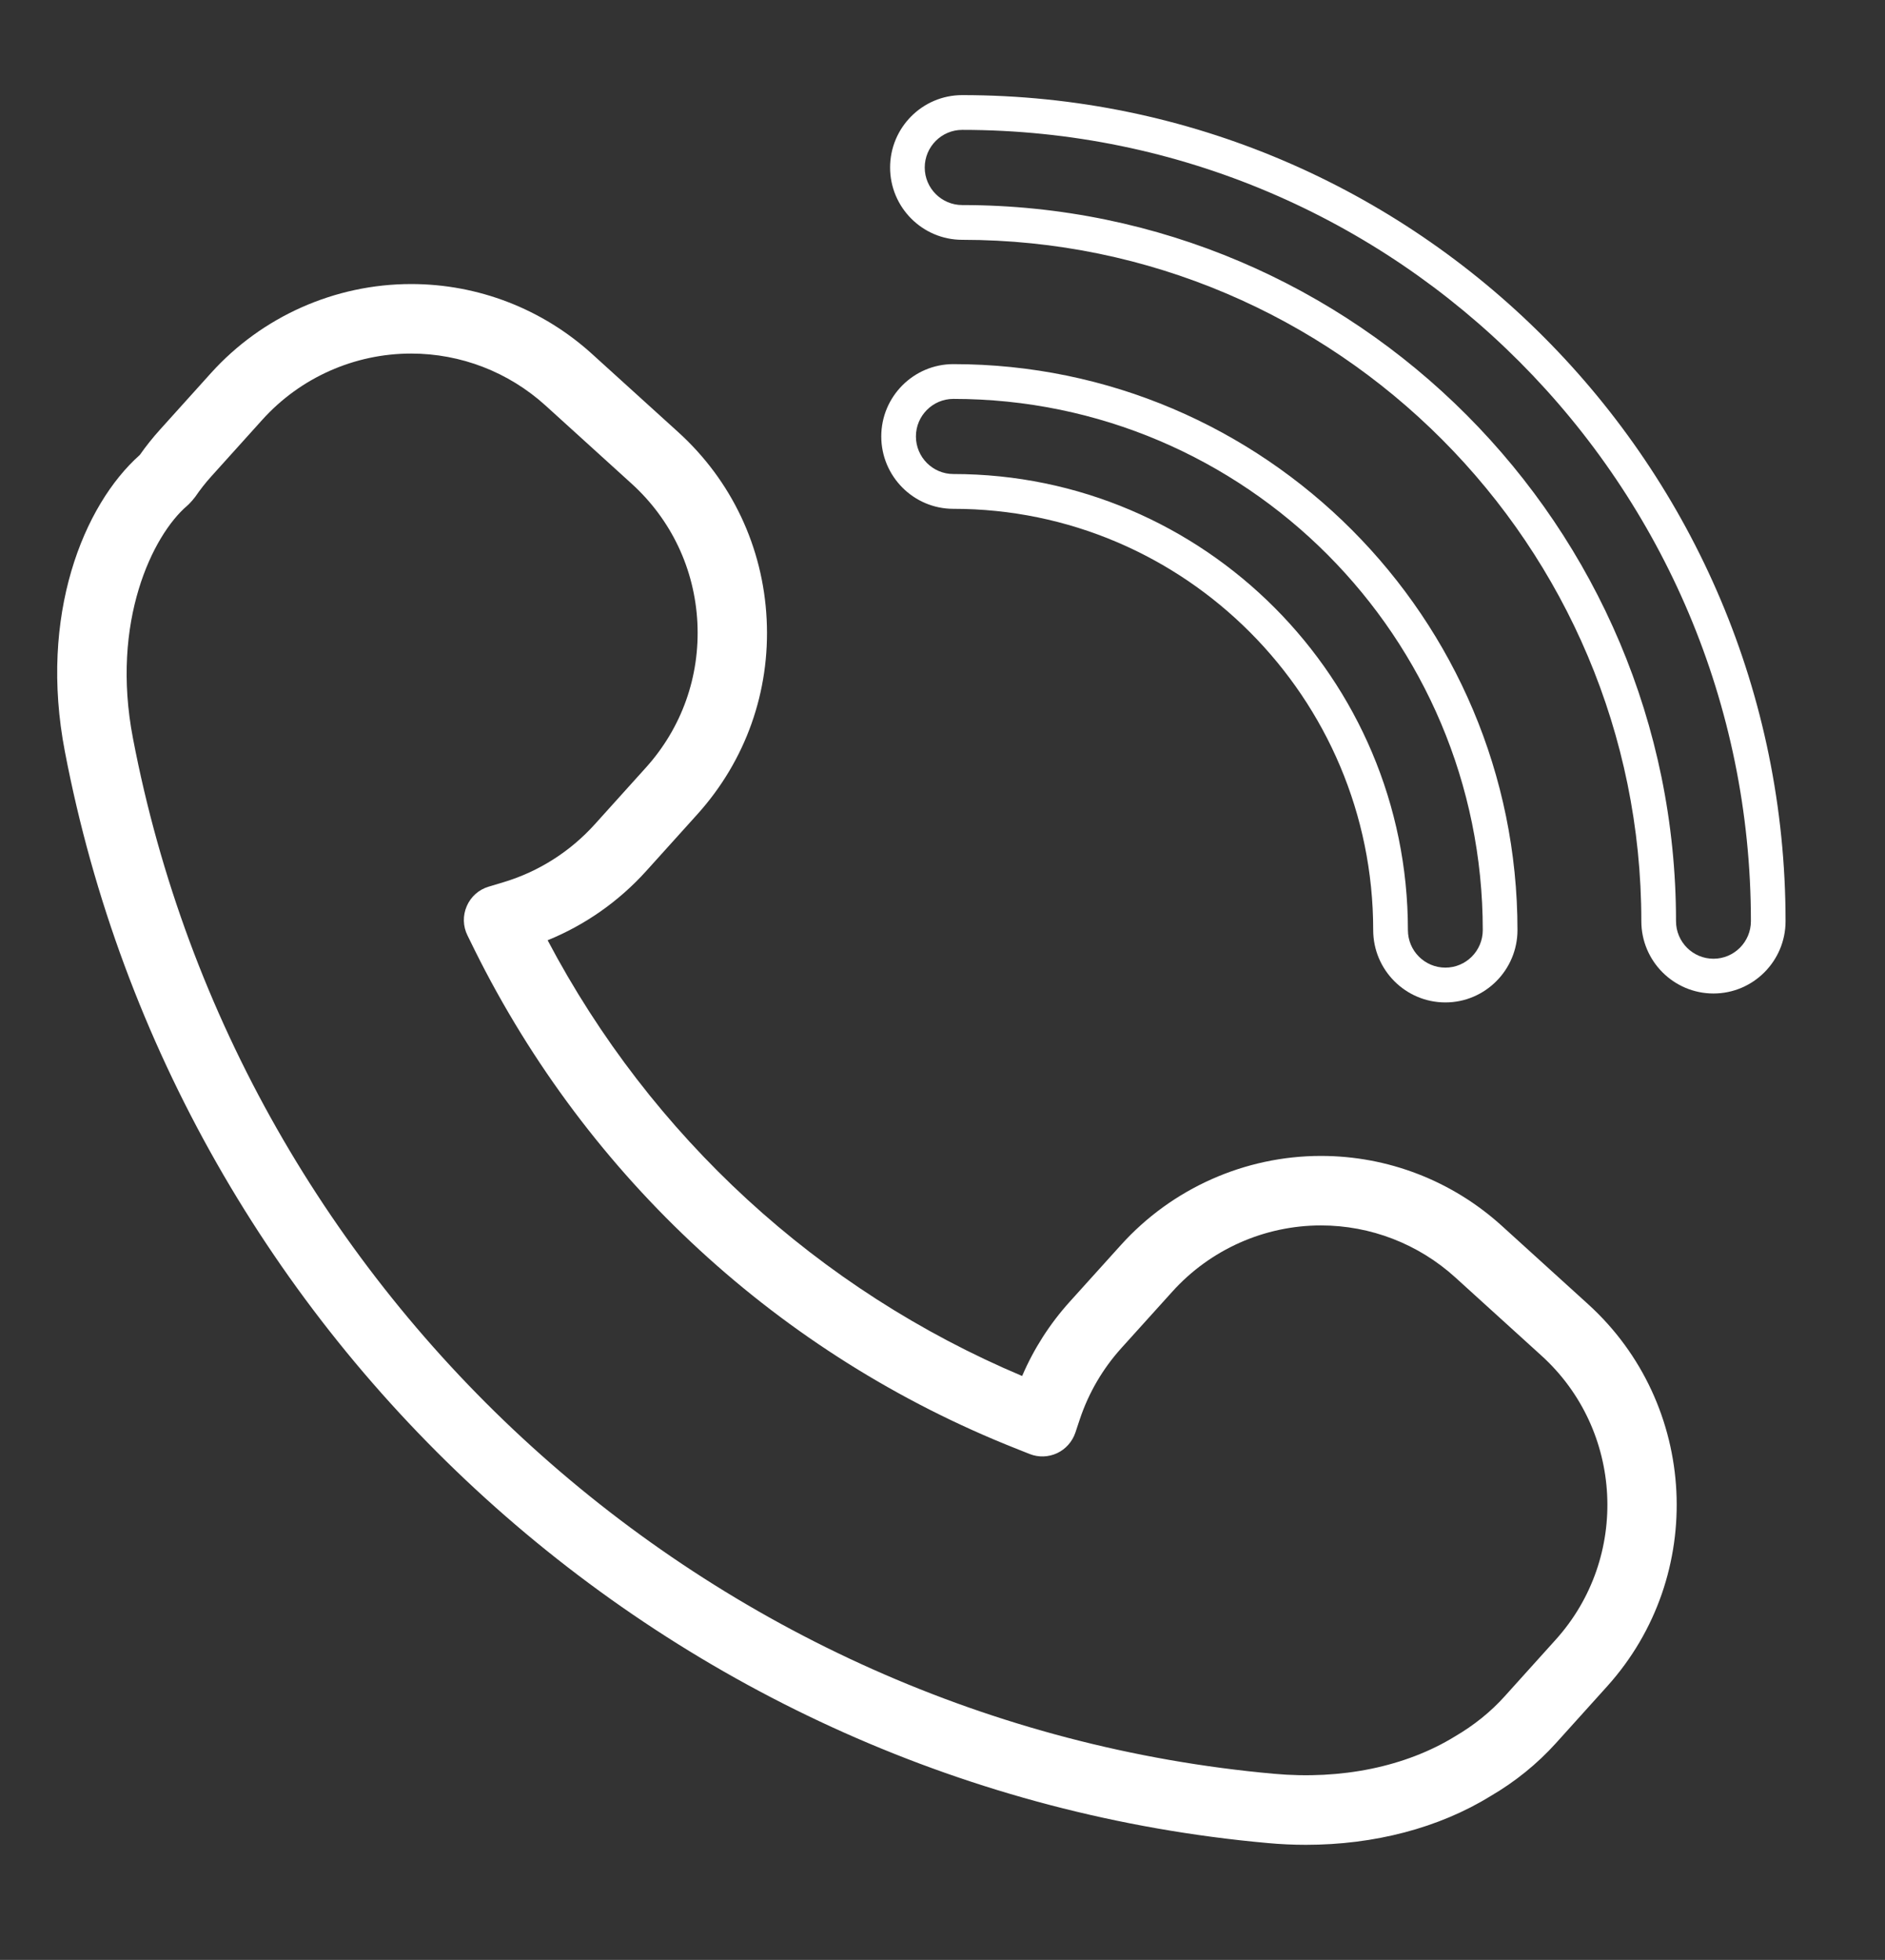
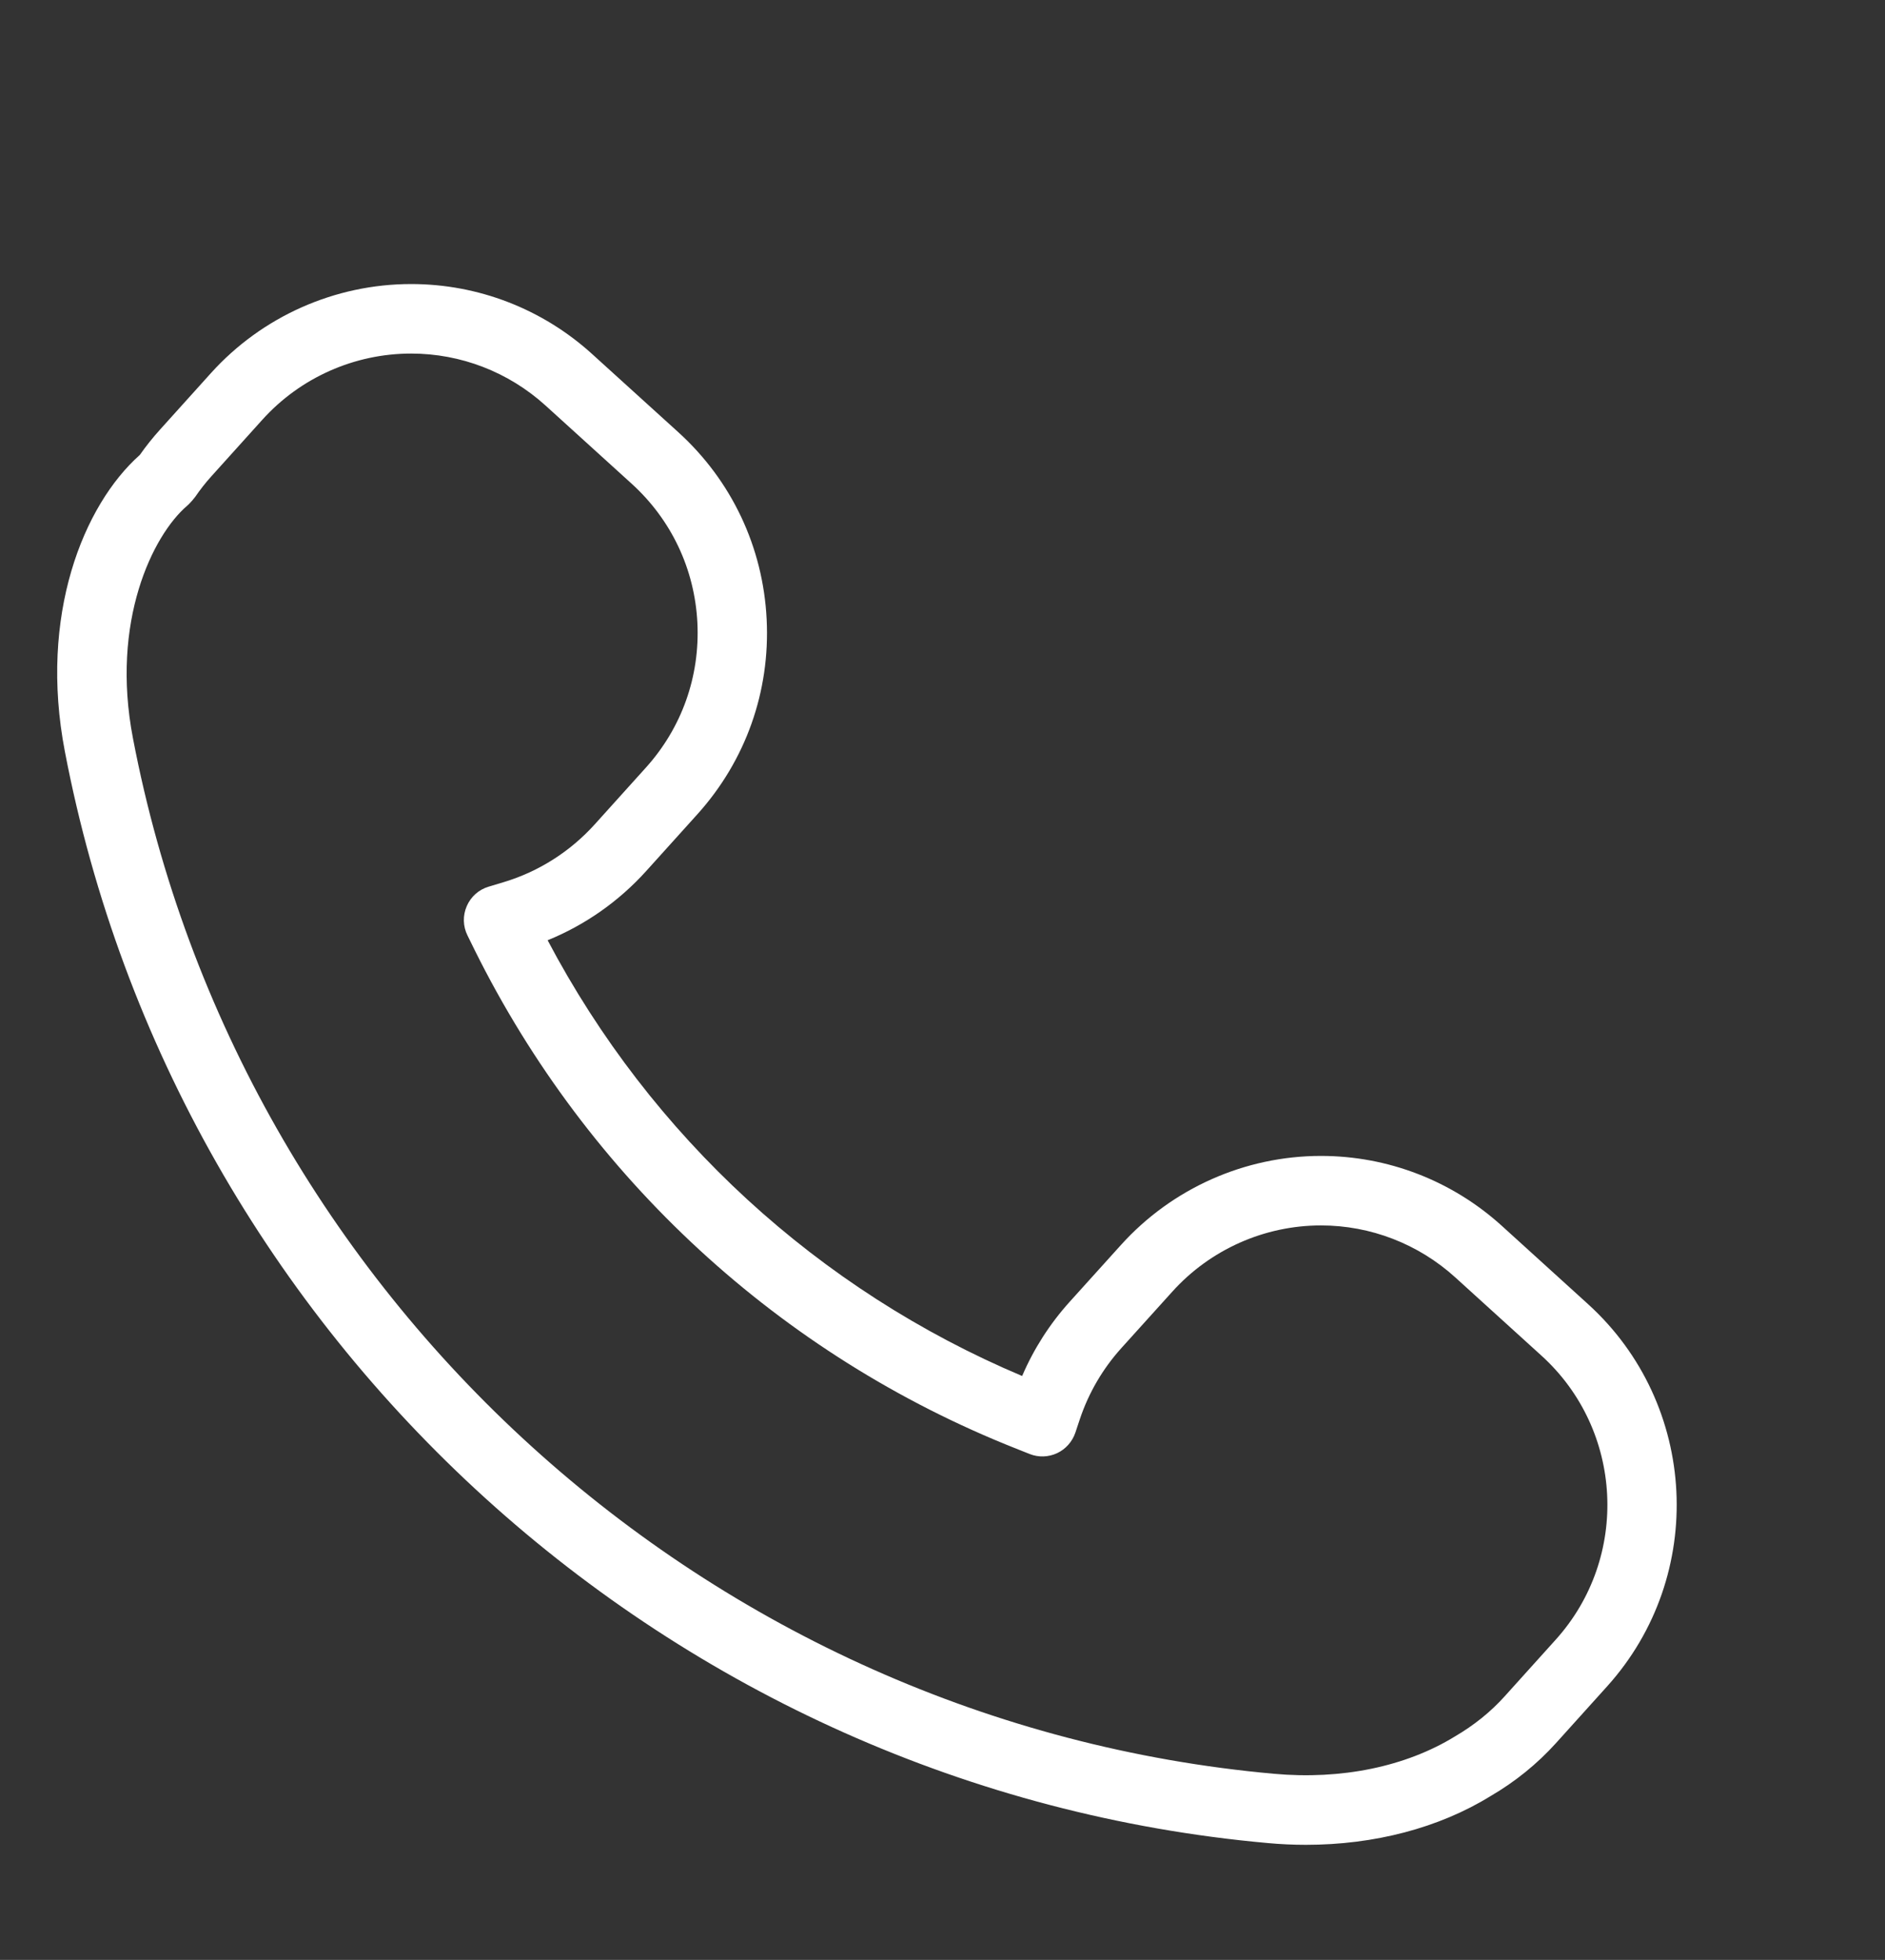
<svg xmlns="http://www.w3.org/2000/svg" version="1.1" id="Layer_1" x="0px" y="0px" width="146.281px" height="152.066px" viewBox="0 0 146.281 152.066" enable-background="new 0 0 146.281 152.066" xml:space="preserve">
  <rect x="0" y="0" width="146.281" height="152.066" fill="#333333" stroke="none" />
  <g>
    <path fill="#FFFFFF" d="M20.362,32.563c2.942-3.263,7.147-5.131,11.542-5.131c3.855,0,7.555,1.43,10.424,4.027l6.691,6.072   c3.079,2.797,4.891,6.629,5.1,10.784c0.207,4.168-1.213,8.159-4,11.247l-3.965,4.398c-1.906,2.111-4.336,3.657-7.037,4.475   l-1.203,0.362c-0.76,0.227-1.379,0.776-1.693,1.51c-0.318,0.729-0.299,1.562,0.058,2.274l0.558,1.136   c8.785,17.693,23.711,31.435,42.031,38.685l1.044,0.415c0.686,0.271,1.45,0.243,2.12-0.067c0.669-0.315,1.179-0.889,1.418-1.59   l0.351-1.056c0.686-2.04,1.765-3.889,3.203-5.49l3.968-4.395c2.944-3.267,7.147-5.14,11.538-5.14c3.853,0,7.558,1.435,10.423,4.032   l6.692,6.075c6.358,5.77,6.853,15.649,1.107,22.029l-3.968,4.402c-1.088,1.207-2.366,2.238-3.864,3.115   c-3.81,2.338-8.789,3.369-14.04,2.893c-43.832-3.945-80.242-36.977-88.541-80.335c-1.753-9.088,1.546-15.769,4.189-18.036   c0.085-0.075,0.173-0.155,0.245-0.239l0.185-0.203c0.076-0.087,0.149-0.179,0.22-0.274c0.38-0.554,0.794-1.084,1.241-1.578   L20.362,32.563z M12.408,33.344c-0.556,0.617-1.078,1.271-1.556,1.952C6.468,39.193,3,47.758,5.035,58.312   c8.747,45.709,47.134,80.534,93.342,84.688c0.996,0.092,1.988,0.137,2.969,0.137c5.307,0,10.318-1.311,14.307-3.77   c1.924-1.119,3.641-2.51,5.1-4.127l3.968-4.402c7.741-8.59,7.071-21.889-1.486-29.654l-6.692-6.075   c-3.857-3.498-8.841-5.423-14.032-5.423c-5.904,0-11.562,2.519-15.525,6.913l-3.969,4.397c-1.55,1.718-2.792,3.654-3.696,5.766   c-15.817-6.674-28.795-18.586-36.823-33.809c2.909-1.184,5.524-3.016,7.649-5.371l3.965-4.397c3.754-4.16,5.663-9.534,5.382-15.136   c-0.278-5.598-2.713-10.757-6.862-14.521l-6.695-6.072c-3.854-3.494-8.841-5.418-14.029-5.418c-5.911,0-11.57,2.514-15.532,6.904   L12.408,33.344z" />
-     <path fill="#FFFFFF" d="M132.971,74.387c-1.602,0-2.908-1.303-2.908-2.912c0-30.637-24.853-55.565-55.391-55.565   c-1.604,0-2.91-1.307-2.91-2.913c0-1.609,1.307-2.92,2.91-2.92c33.749,0,61.203,27.542,61.203,61.397   C135.875,73.084,134.568,74.387,132.971,74.387 M138.564,71.475c0-35.342-28.665-64.095-63.893-64.095   c-3.089,0-5.597,2.518-5.597,5.617c0,3.092,2.508,5.61,5.597,5.61c29.057,0,52.701,23.717,52.701,52.868   c0,3.092,2.506,5.609,5.598,5.609C136.055,77.084,138.564,74.567,138.564,71.475" />
-     <path fill="#FFFFFF" d="M112.166,75.077c-1.605,0-2.908-1.307-2.908-2.912c0-19.514-15.824-35.386-35.274-35.386   c-1.6,0-2.906-1.308-2.906-2.917c0-1.605,1.307-2.912,2.906-2.912c22.653,0,41.083,18.486,41.083,41.215   C115.066,73.77,113.768,75.077,112.166,75.077 M73.983,28.252c-3.086,0-5.594,2.518-5.594,5.609c0,3.096,2.508,5.618,5.594,5.618   c17.968,0,32.581,14.661,32.581,32.685c0,3.092,2.51,5.613,5.602,5.613c3.084,0,5.594-2.521,5.594-5.613   C117.76,47.95,98.122,28.252,73.983,28.252" />
  </g>
</svg>